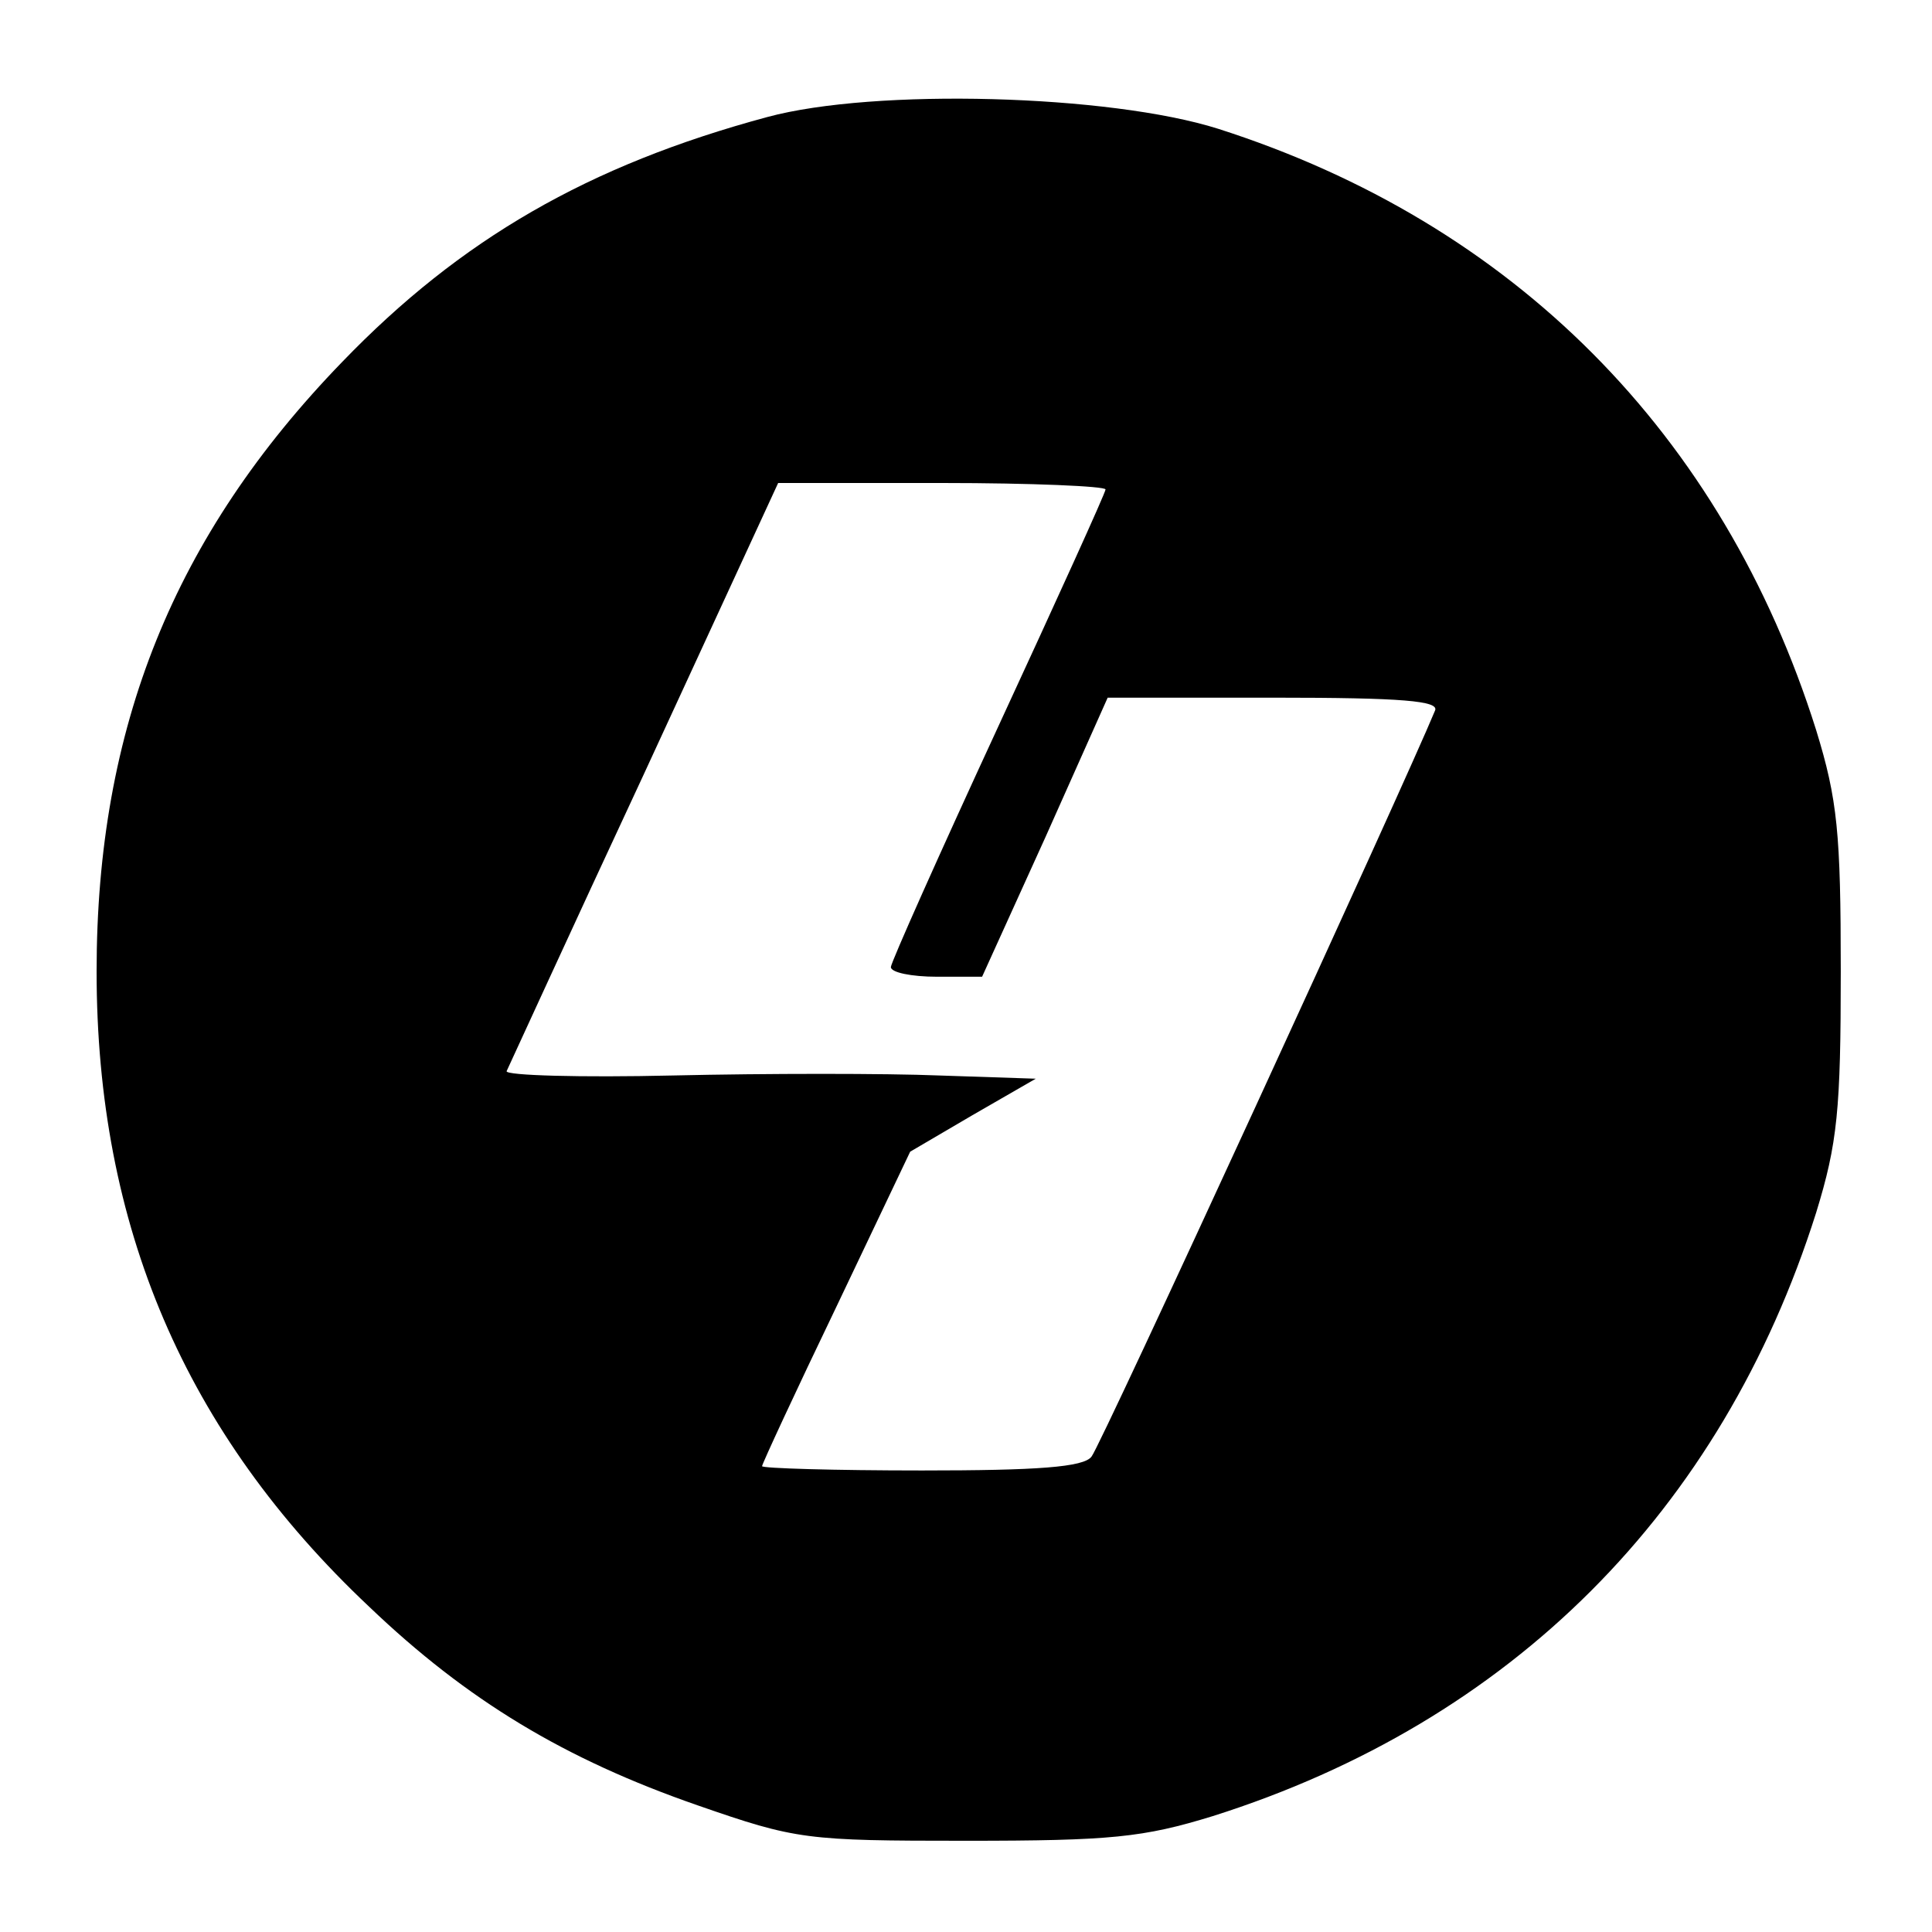
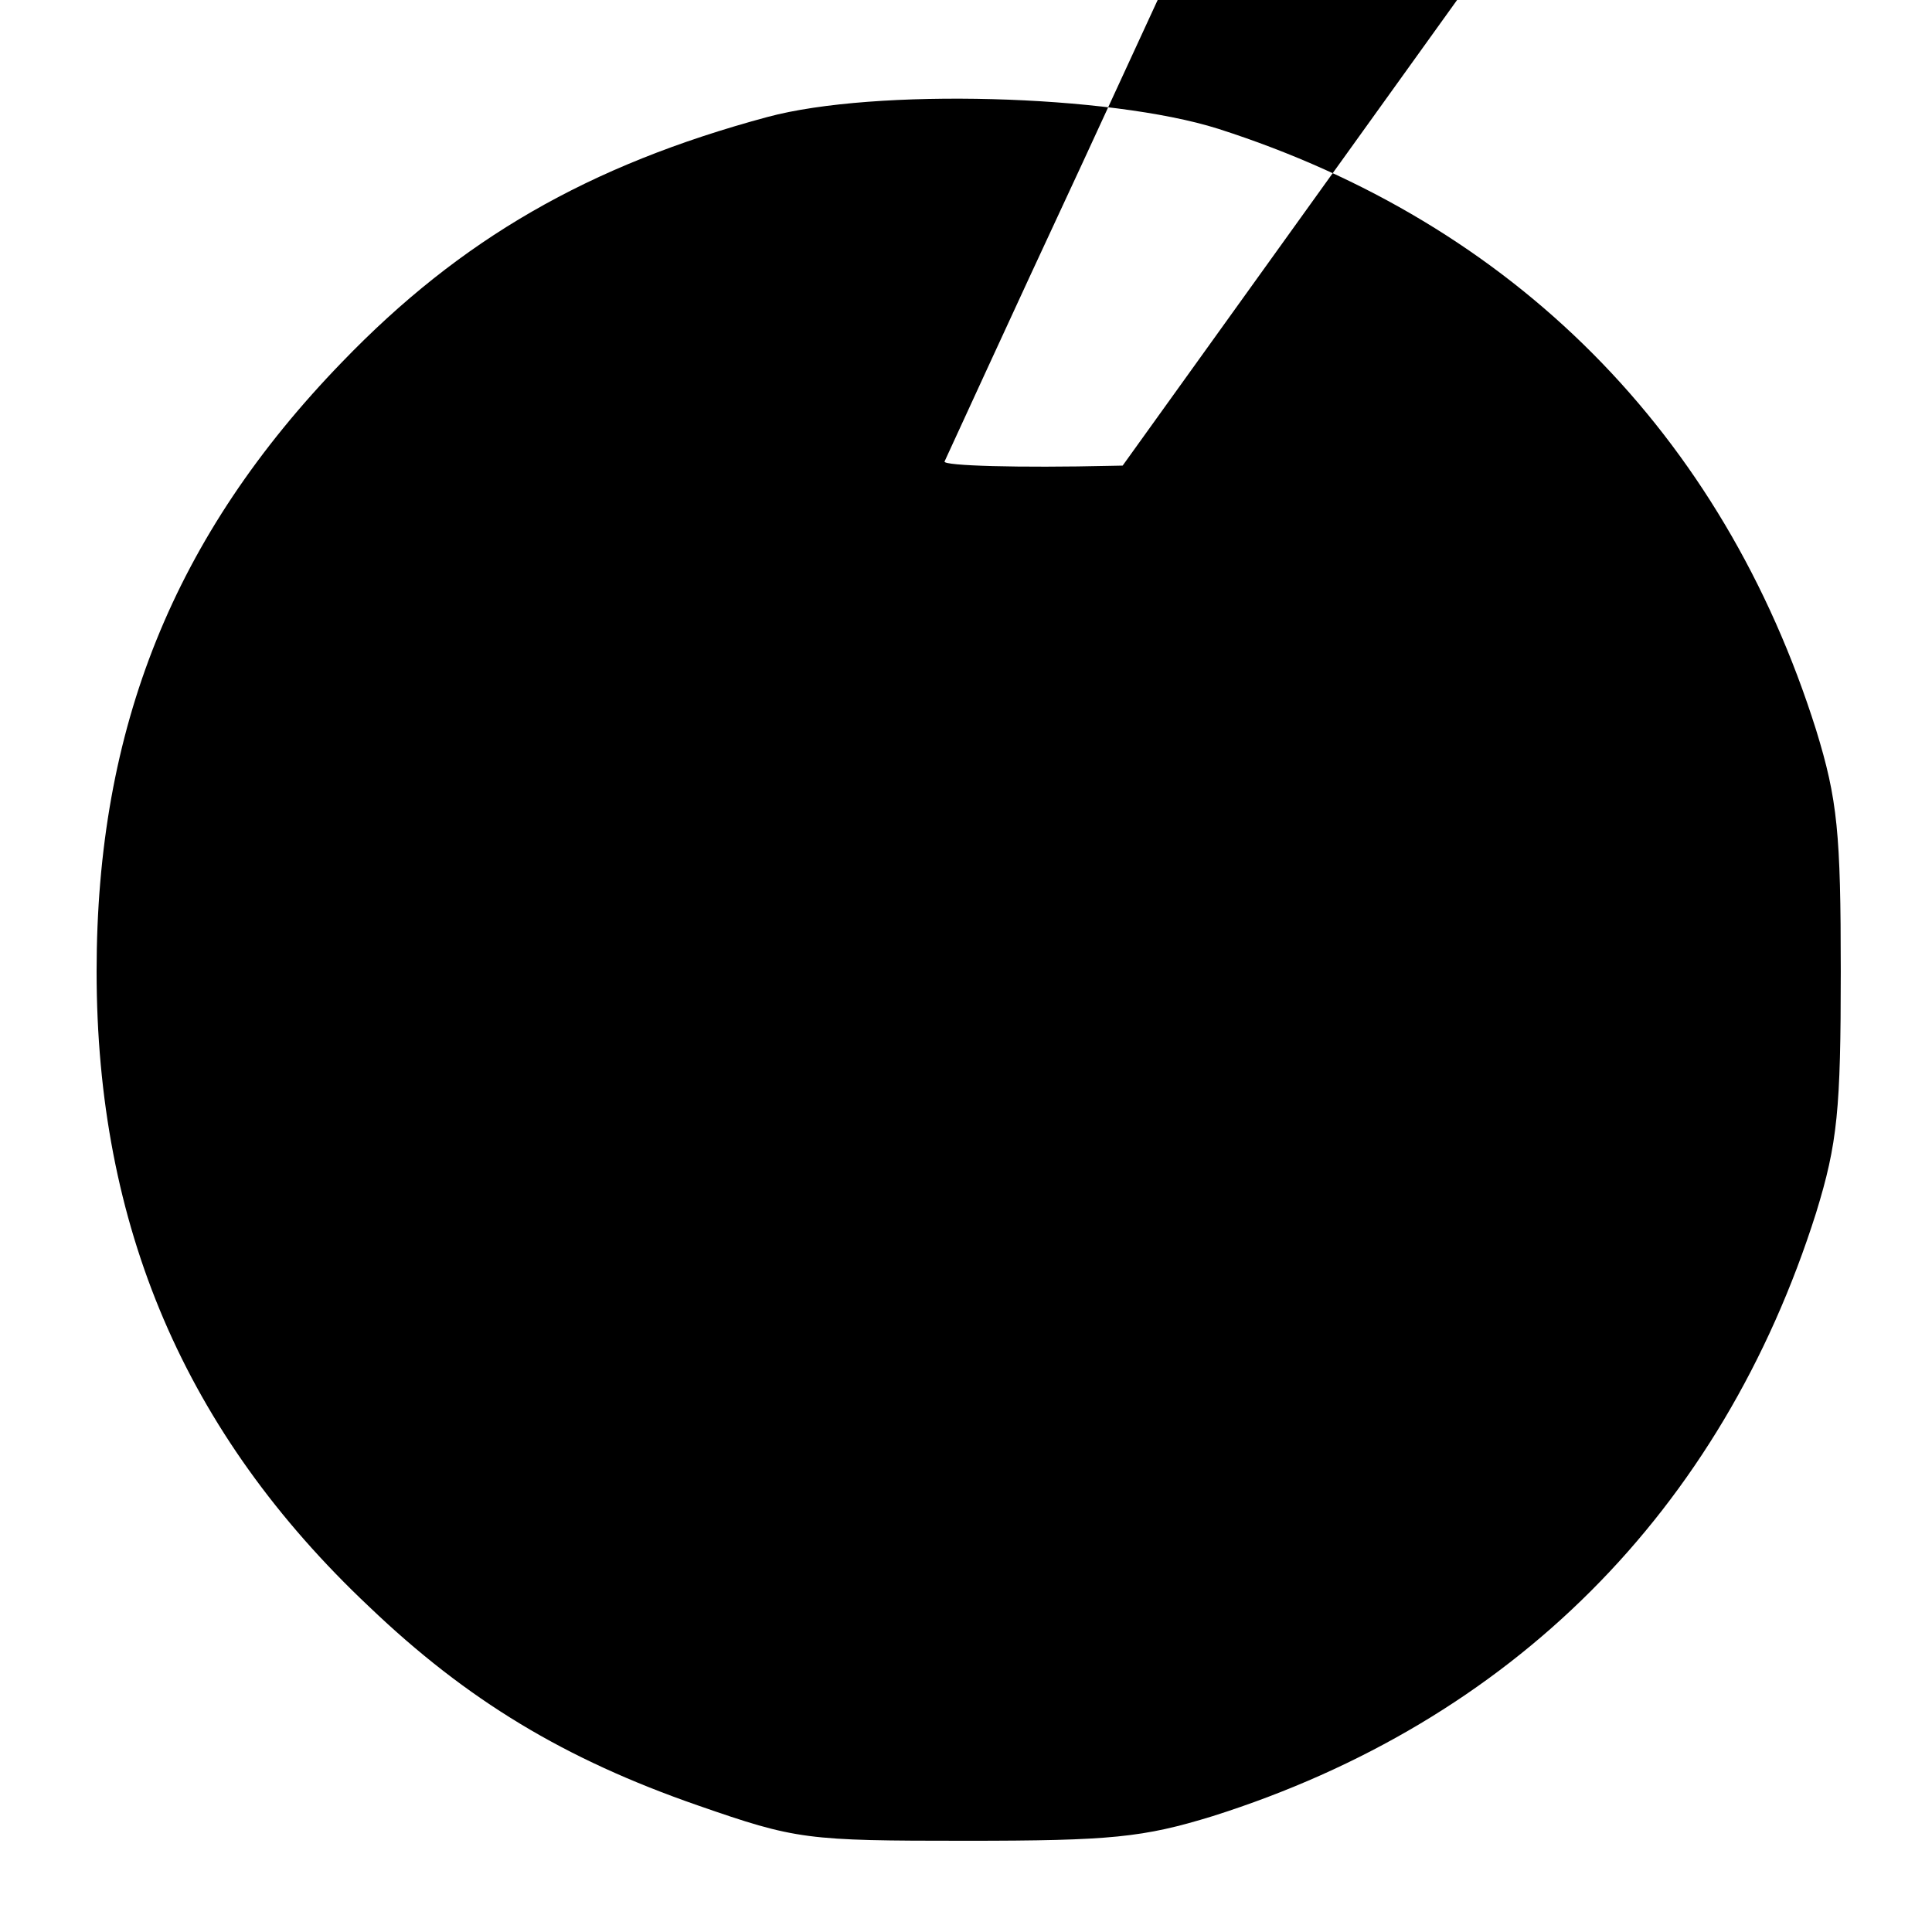
<svg xmlns="http://www.w3.org/2000/svg" version="1.0" width="180pt" height="180pt" viewBox="0 0 180 180" preserveAspectRatio="xMidYMid meet">
  <g transform="translate(0,180) scale(0.1,-0.1)" fill="#000000" stroke="none">
-     <path d="M715 1691 c-167 -45 -286 -114 -396 -228 -157 -162 -229 -341 -229 -568 0 -237 82 -430 254 -592 91 -87 182 -142 306 -185 92 -32 101 -33 250 -33 135 0 165 3 230 23 278 88 474 284 562 562 20 65 23 96 23 225 0 129 -3 160 -23 225 -87 276 -282 472 -557 560 -101 32 -320 38 -420 11z m315 -347 c0 -3 -45 -102 -100 -221 -55 -119 -100 -220 -100 -224 0 -5 19 -9 43 -9 l42 0 59 130 58 130 155 0 c120 0 154 -3 150 -12 -28 -68 -312 -686 -320 -695 -7 -10 -51 -13 -158 -13 -82 0 -149 2 -149 4 0 2 31 69 69 148 l69 145 58 34 59 34 -90 3 c-49 2 -161 2 -248 0 -86 -2 -156 0 -155 4 2 4 59 129 128 277 l125 271 153 0 c83 0 152 -3 152 -6z" />
+     <path d="M715 1691 c-167 -45 -286 -114 -396 -228 -157 -162 -229 -341 -229 -568 0 -237 82 -430 254 -592 91 -87 182 -142 306 -185 92 -32 101 -33 250 -33 135 0 165 3 230 23 278 88 474 284 562 562 20 65 23 96 23 225 0 129 -3 160 -23 225 -87 276 -282 472 -557 560 -101 32 -320 38 -420 11z m315 -347 c0 -3 -45 -102 -100 -221 -55 -119 -100 -220 -100 -224 0 -5 19 -9 43 -9 l42 0 59 130 58 130 155 0 l69 145 58 34 59 34 -90 3 c-49 2 -161 2 -248 0 -86 -2 -156 0 -155 4 2 4 59 129 128 277 l125 271 153 0 c83 0 152 -3 152 -6z" />
  </g>
</svg>